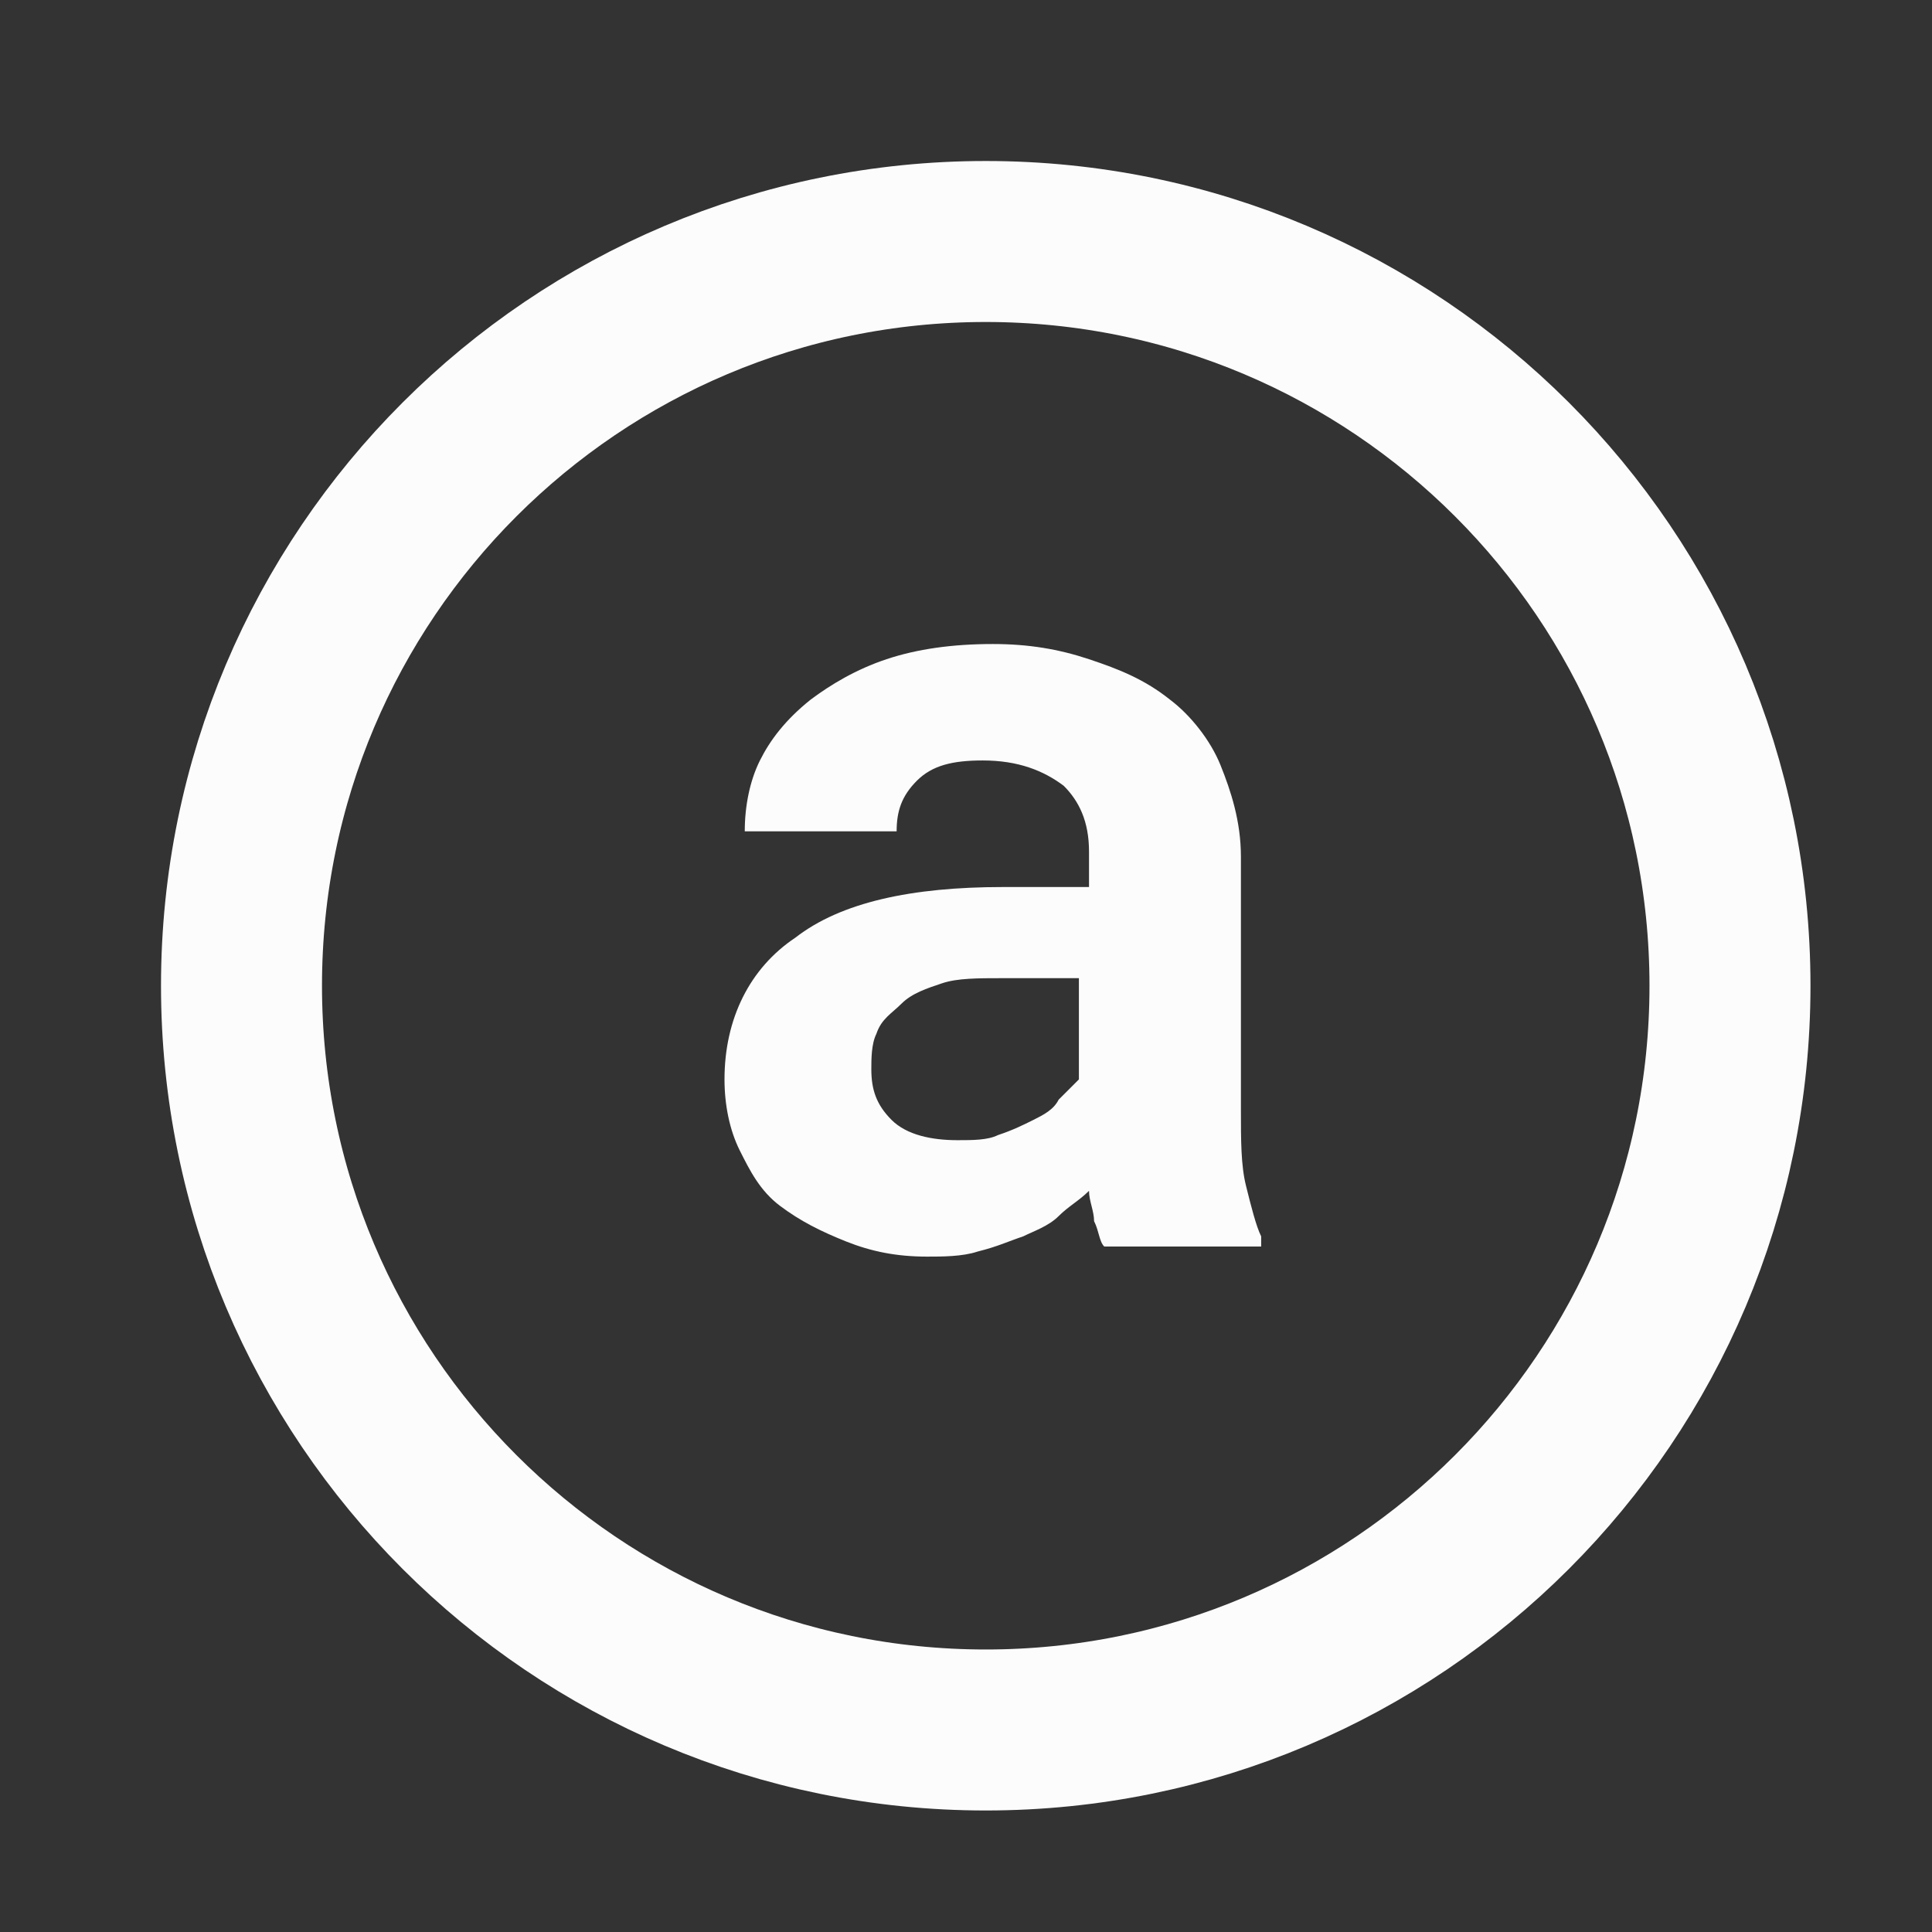
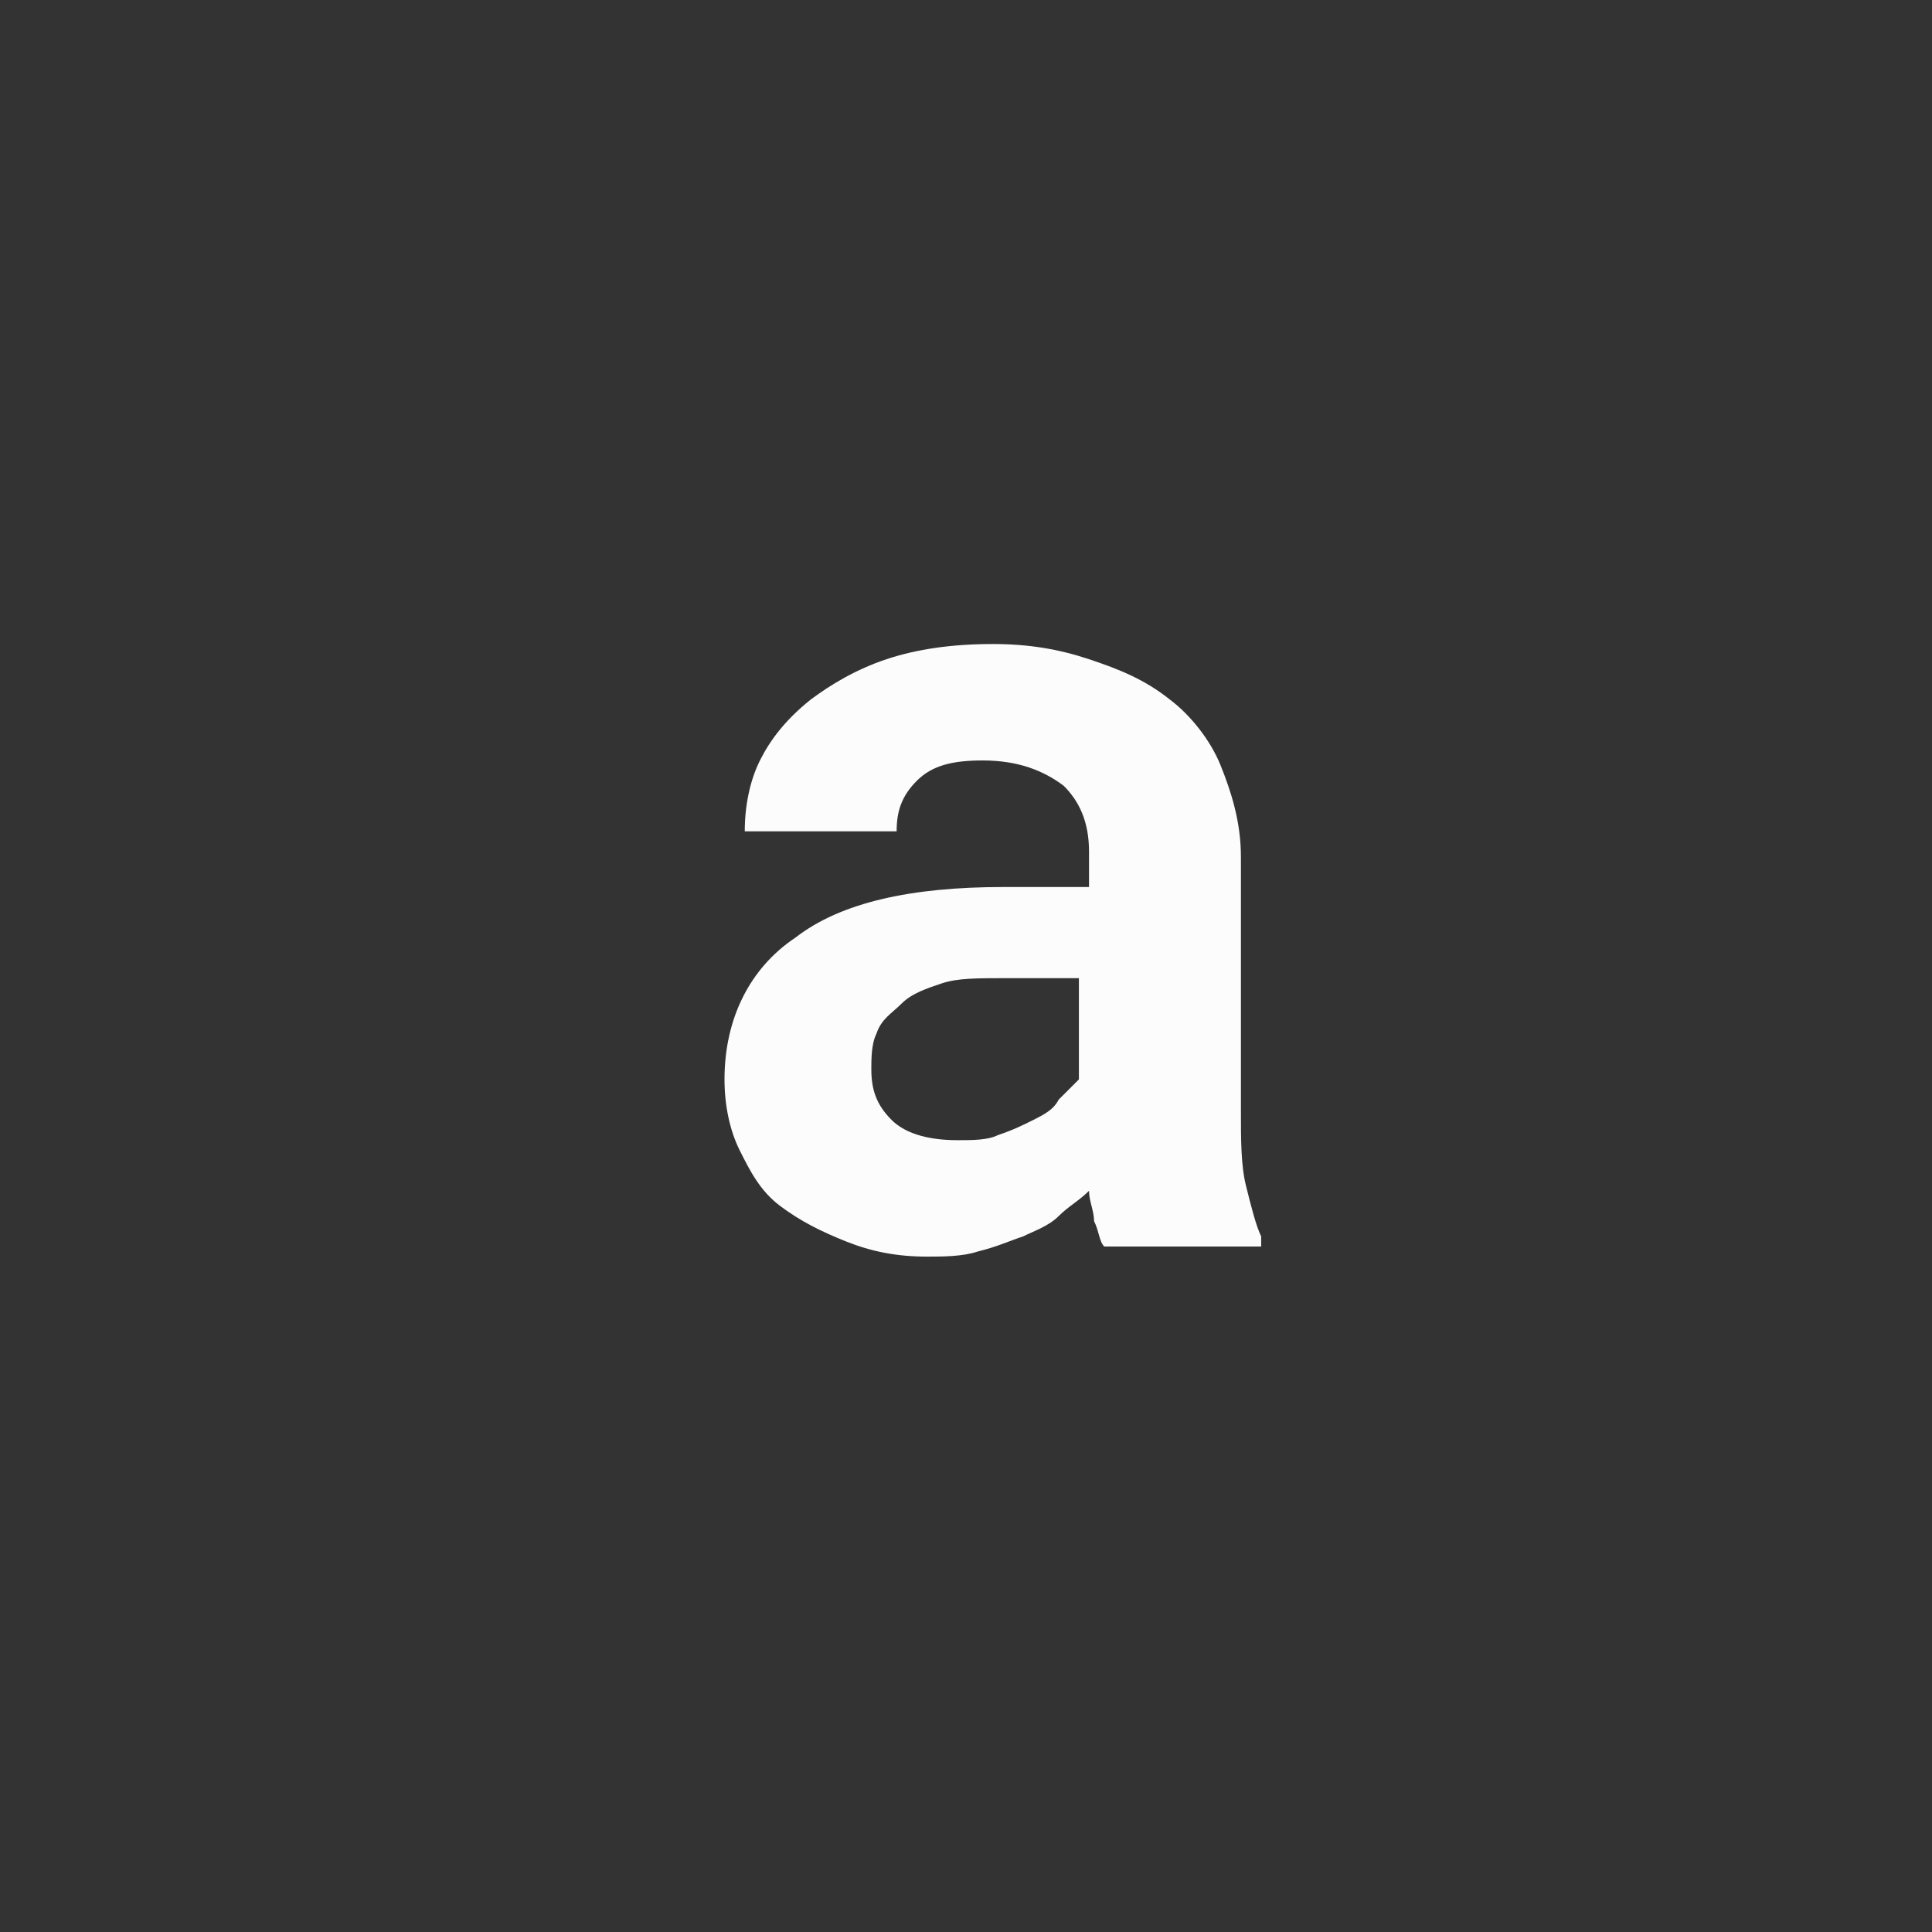
<svg xmlns="http://www.w3.org/2000/svg" width="64" height="64" viewBox="0 0 64 64" fill="none">
  <rect x="0" y="0" width="64" height="64" fill="#333333" stroke="none" />
-   <path d="M32.654 57.308C46.27 57.308 57.308 46.27 57.308 32.654C57.308 19.038 46.27 8 32.654 8C19.038 8 8 19.038 8 32.654C8 46.27 19.038 57.308 32.654 57.308Z" stroke="#FCFCFD" stroke-width="5.333" />
  <path d="M36.579 41.292C36.411 41.124 36.411 40.788 36.243 40.453C36.243 40.118 36.075 39.782 36.075 39.447C35.74 39.782 35.405 39.95 35.069 40.285C34.734 40.621 34.231 40.788 33.895 40.956C33.392 41.124 33.057 41.292 32.386 41.459C31.883 41.627 31.212 41.627 30.709 41.627C29.702 41.627 28.864 41.459 28.025 41.124C27.187 40.788 26.516 40.453 25.845 39.95C25.174 39.447 24.839 38.776 24.503 38.105C24.168 37.434 24 36.596 24 35.757C24 33.745 24.839 32.067 26.348 31.061C27.857 29.887 30.206 29.384 33.224 29.384H36.075V28.21C36.075 27.204 35.74 26.533 35.237 26.03C34.566 25.526 33.727 25.191 32.553 25.191C31.547 25.191 30.876 25.359 30.373 25.862C29.87 26.365 29.702 26.868 29.702 27.539H24.671C24.671 26.701 24.839 25.862 25.174 25.191C25.509 24.52 26.013 23.849 26.851 23.178C27.522 22.675 28.361 22.172 29.367 21.837C30.373 21.501 31.547 21.334 32.889 21.334C34.063 21.334 35.069 21.501 36.075 21.837C37.082 22.172 37.92 22.508 38.759 23.178C39.43 23.682 40.101 24.52 40.436 25.359C40.772 26.197 41.107 27.204 41.107 28.378V36.763C41.107 37.77 41.107 38.608 41.275 39.279C41.442 39.95 41.61 40.621 41.778 40.956V41.292H36.579ZM31.715 37.77C32.218 37.77 32.721 37.77 33.057 37.602C33.56 37.434 33.895 37.267 34.231 37.099C34.566 36.931 34.901 36.763 35.069 36.428C35.237 36.26 35.572 35.925 35.74 35.757V32.403H33.224C32.386 32.403 31.715 32.403 31.212 32.571C30.709 32.738 30.206 32.906 29.87 33.241C29.535 33.577 29.199 33.745 29.031 34.248C28.864 34.583 28.864 35.086 28.864 35.422C28.864 36.093 29.031 36.596 29.535 37.099C30.038 37.602 30.876 37.77 31.715 37.77Z" fill="#FCFCFD" />
</svg>